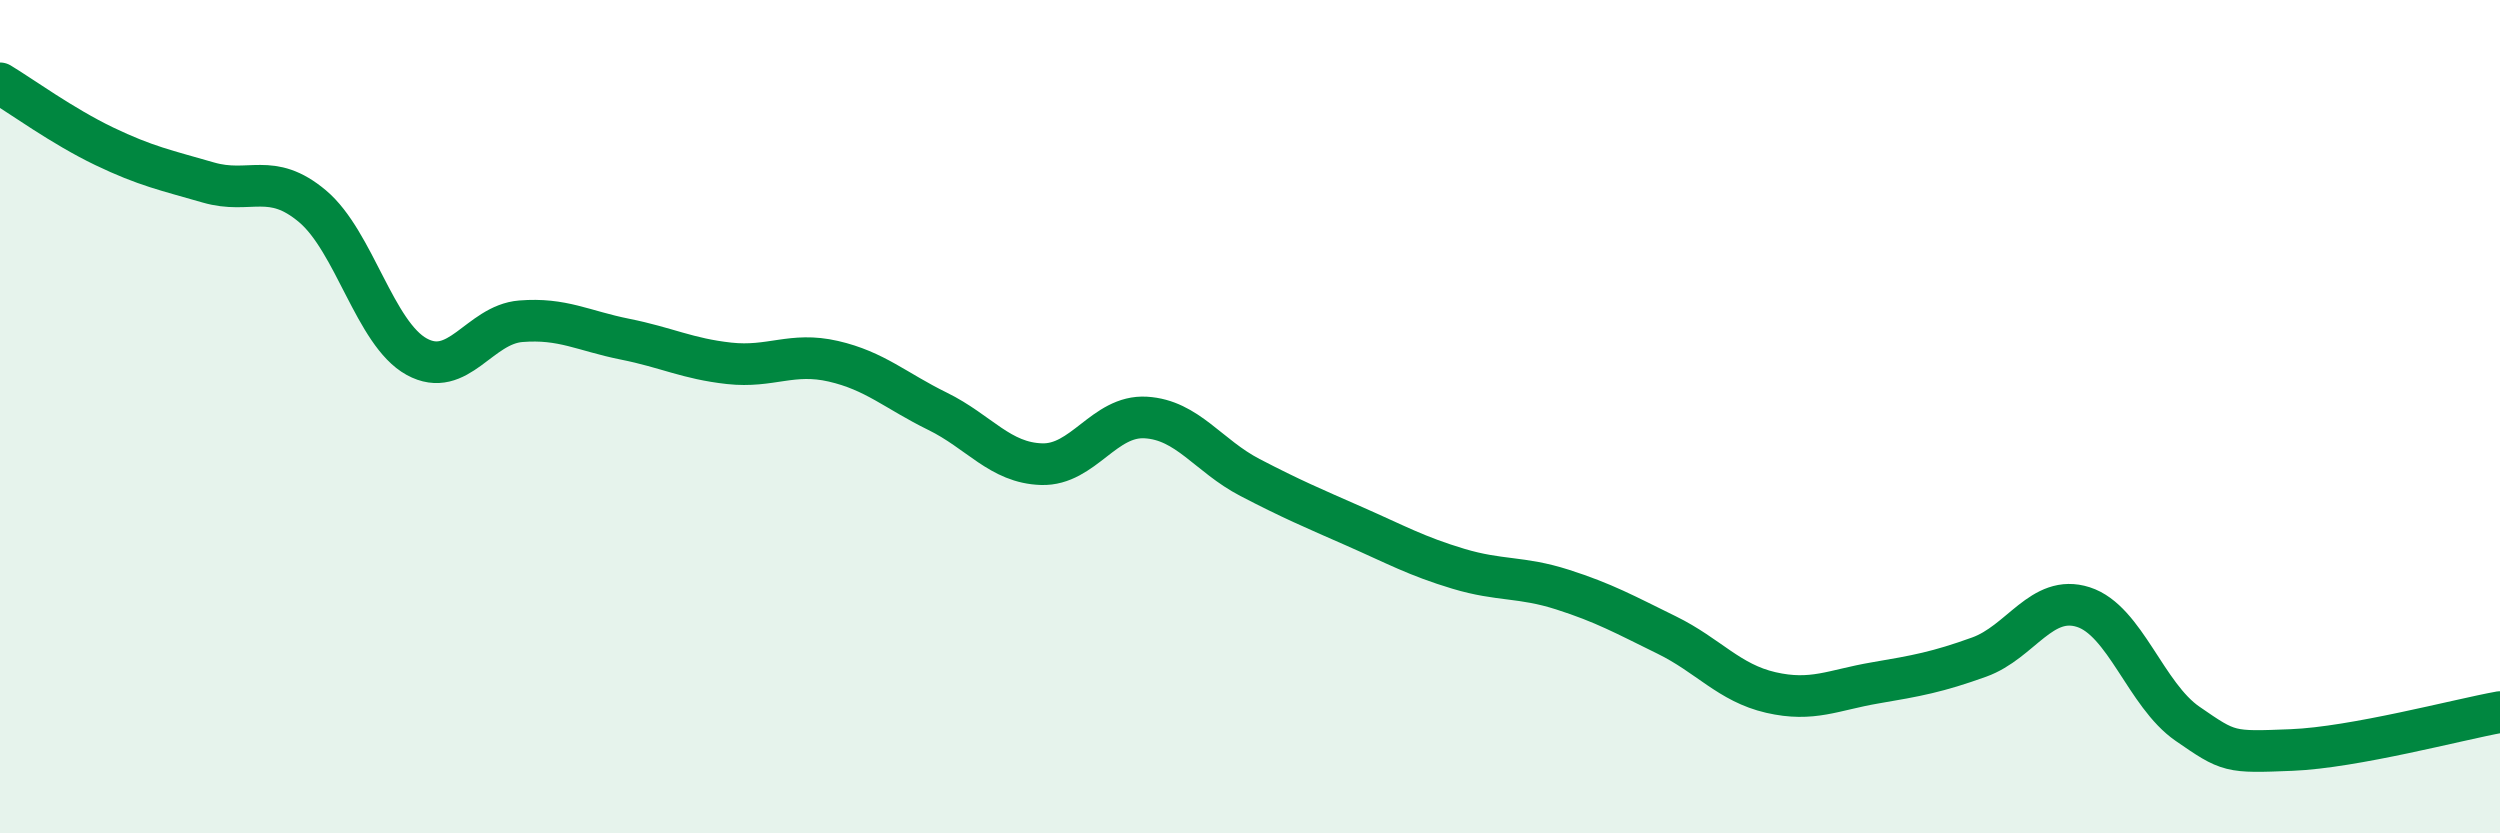
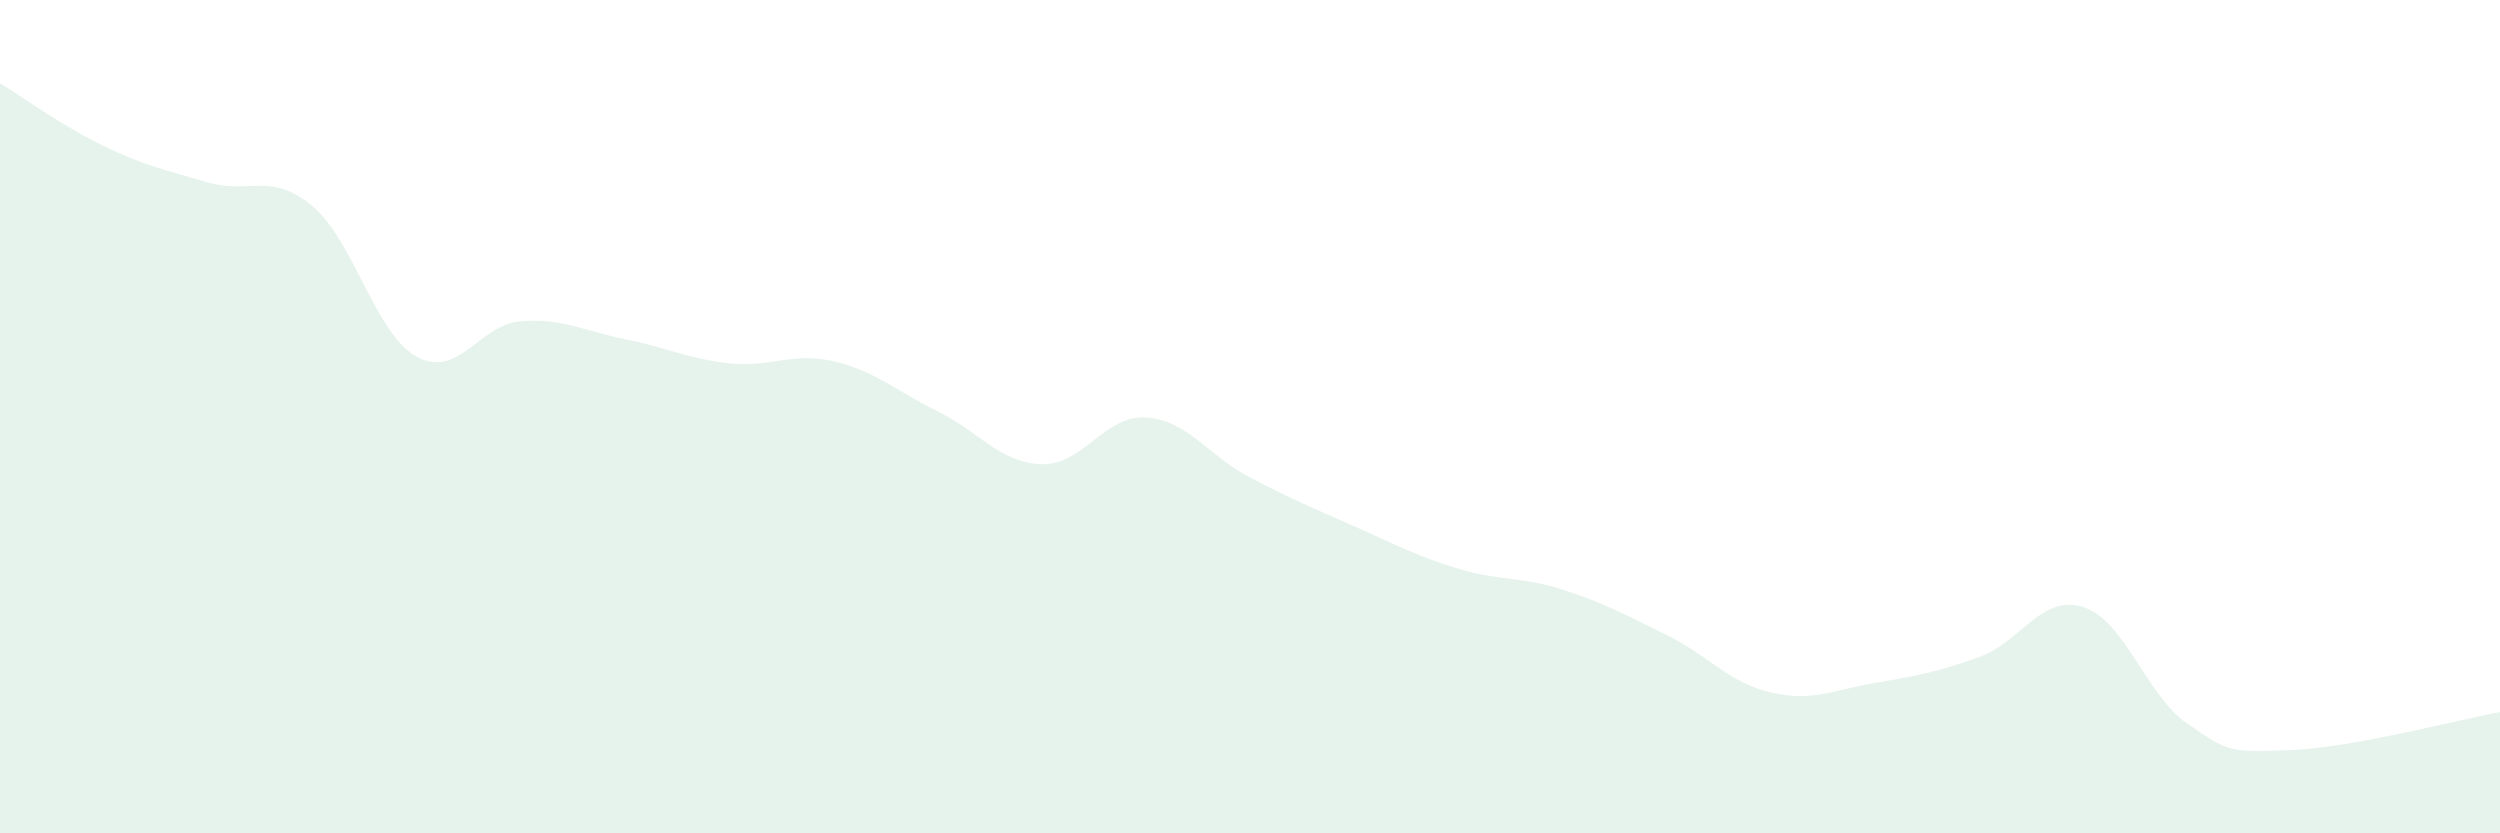
<svg xmlns="http://www.w3.org/2000/svg" width="60" height="20" viewBox="0 0 60 20">
  <path d="M 0,2 C 0.5,2.3 1.5,3.03 2.5,3.51 C 3.5,3.99 4,4.09 5,4.38 C 6,4.67 6.5,4.11 7.5,4.95 C 8.5,5.79 9,8.01 10,8.56 C 11,9.11 11.5,7.79 12.5,7.71 C 13.5,7.63 14,7.94 15,8.14 C 16,8.34 16.5,8.61 17.5,8.72 C 18.5,8.83 19,8.44 20,8.67 C 21,8.9 21.5,9.38 22.5,9.87 C 23.5,10.36 24,11.11 25,11.14 C 26,11.17 26.5,9.96 27.5,10.02 C 28.5,10.08 29,10.94 30,11.46 C 31,11.98 31.5,12.19 32.5,12.63 C 33.5,13.07 34,13.35 35,13.65 C 36,13.95 36.5,13.83 37.5,14.15 C 38.5,14.47 39,14.75 40,15.24 C 41,15.73 41.5,16.39 42.5,16.62 C 43.5,16.85 44,16.56 45,16.39 C 46,16.22 46.5,16.13 47.5,15.77 C 48.5,15.41 49,14.25 50,14.57 C 51,14.89 51.5,16.68 52.5,17.37 C 53.5,18.06 53.5,18.06 55,18 C 56.5,17.94 59,17.27 60,17.09L60 20L0 20Z" fill="#008740" opacity="0.1" stroke-linecap="round" stroke-linejoin="round" />
-   <path d="M 0,2 C 0.5,2.3 1.5,3.03 2.5,3.51 C 3.5,3.99 4,4.09 5,4.38 C 6,4.67 6.5,4.11 7.5,4.95 C 8.5,5.79 9,8.01 10,8.56 C 11,9.11 11.5,7.79 12.5,7.71 C 13.5,7.63 14,7.94 15,8.14 C 16,8.34 16.5,8.61 17.5,8.72 C 18.5,8.83 19,8.44 20,8.67 C 21,8.9 21.5,9.38 22.5,9.87 C 23.5,10.36 24,11.11 25,11.14 C 26,11.17 26.5,9.96 27.5,10.02 C 28.5,10.08 29,10.94 30,11.46 C 31,11.98 31.5,12.19 32.5,12.63 C 33.5,13.07 34,13.35 35,13.65 C 36,13.95 36.5,13.83 37.5,14.15 C 38.5,14.47 39,14.75 40,15.24 C 41,15.73 41.5,16.39 42.5,16.62 C 43.5,16.85 44,16.56 45,16.39 C 46,16.22 46.5,16.13 47.5,15.77 C 48.5,15.41 49,14.25 50,14.57 C 51,14.89 51.5,16.68 52.5,17.37 C 53.5,18.06 53.5,18.06 55,18 C 56.5,17.94 59,17.27 60,17.09" stroke="#008740" stroke-width="1" fill="none" stroke-linecap="round" stroke-linejoin="round" />
</svg>